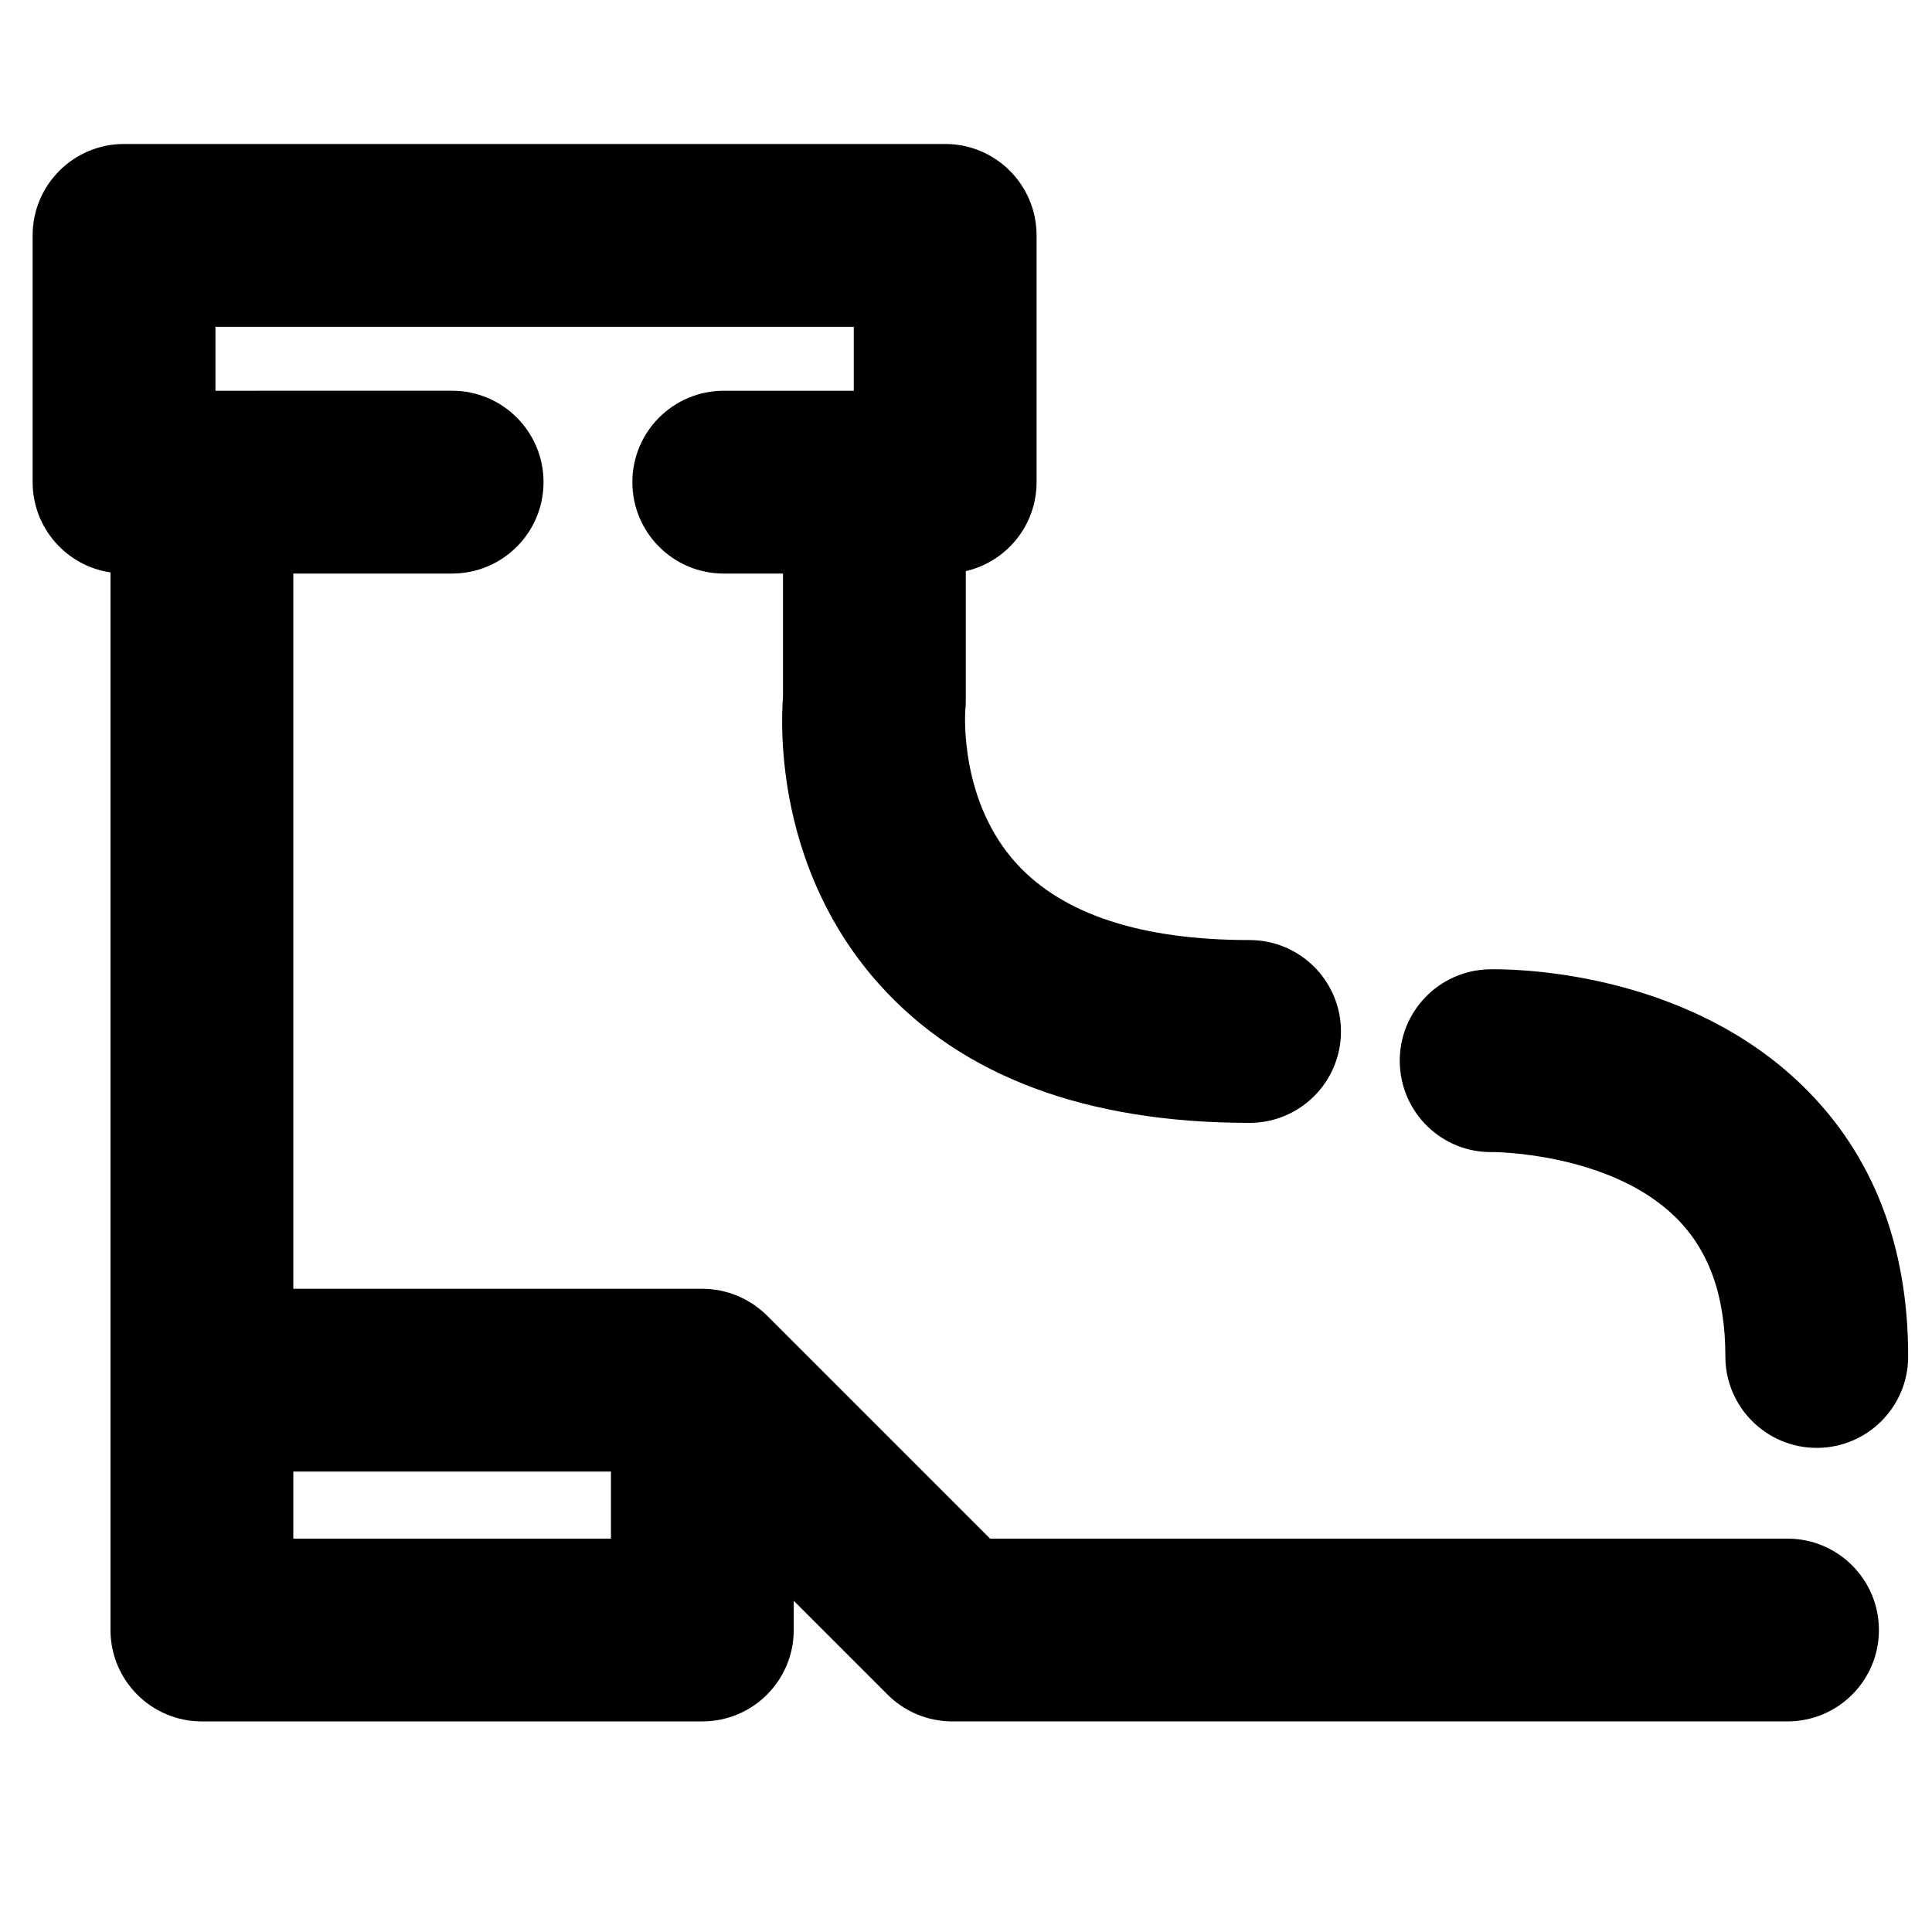
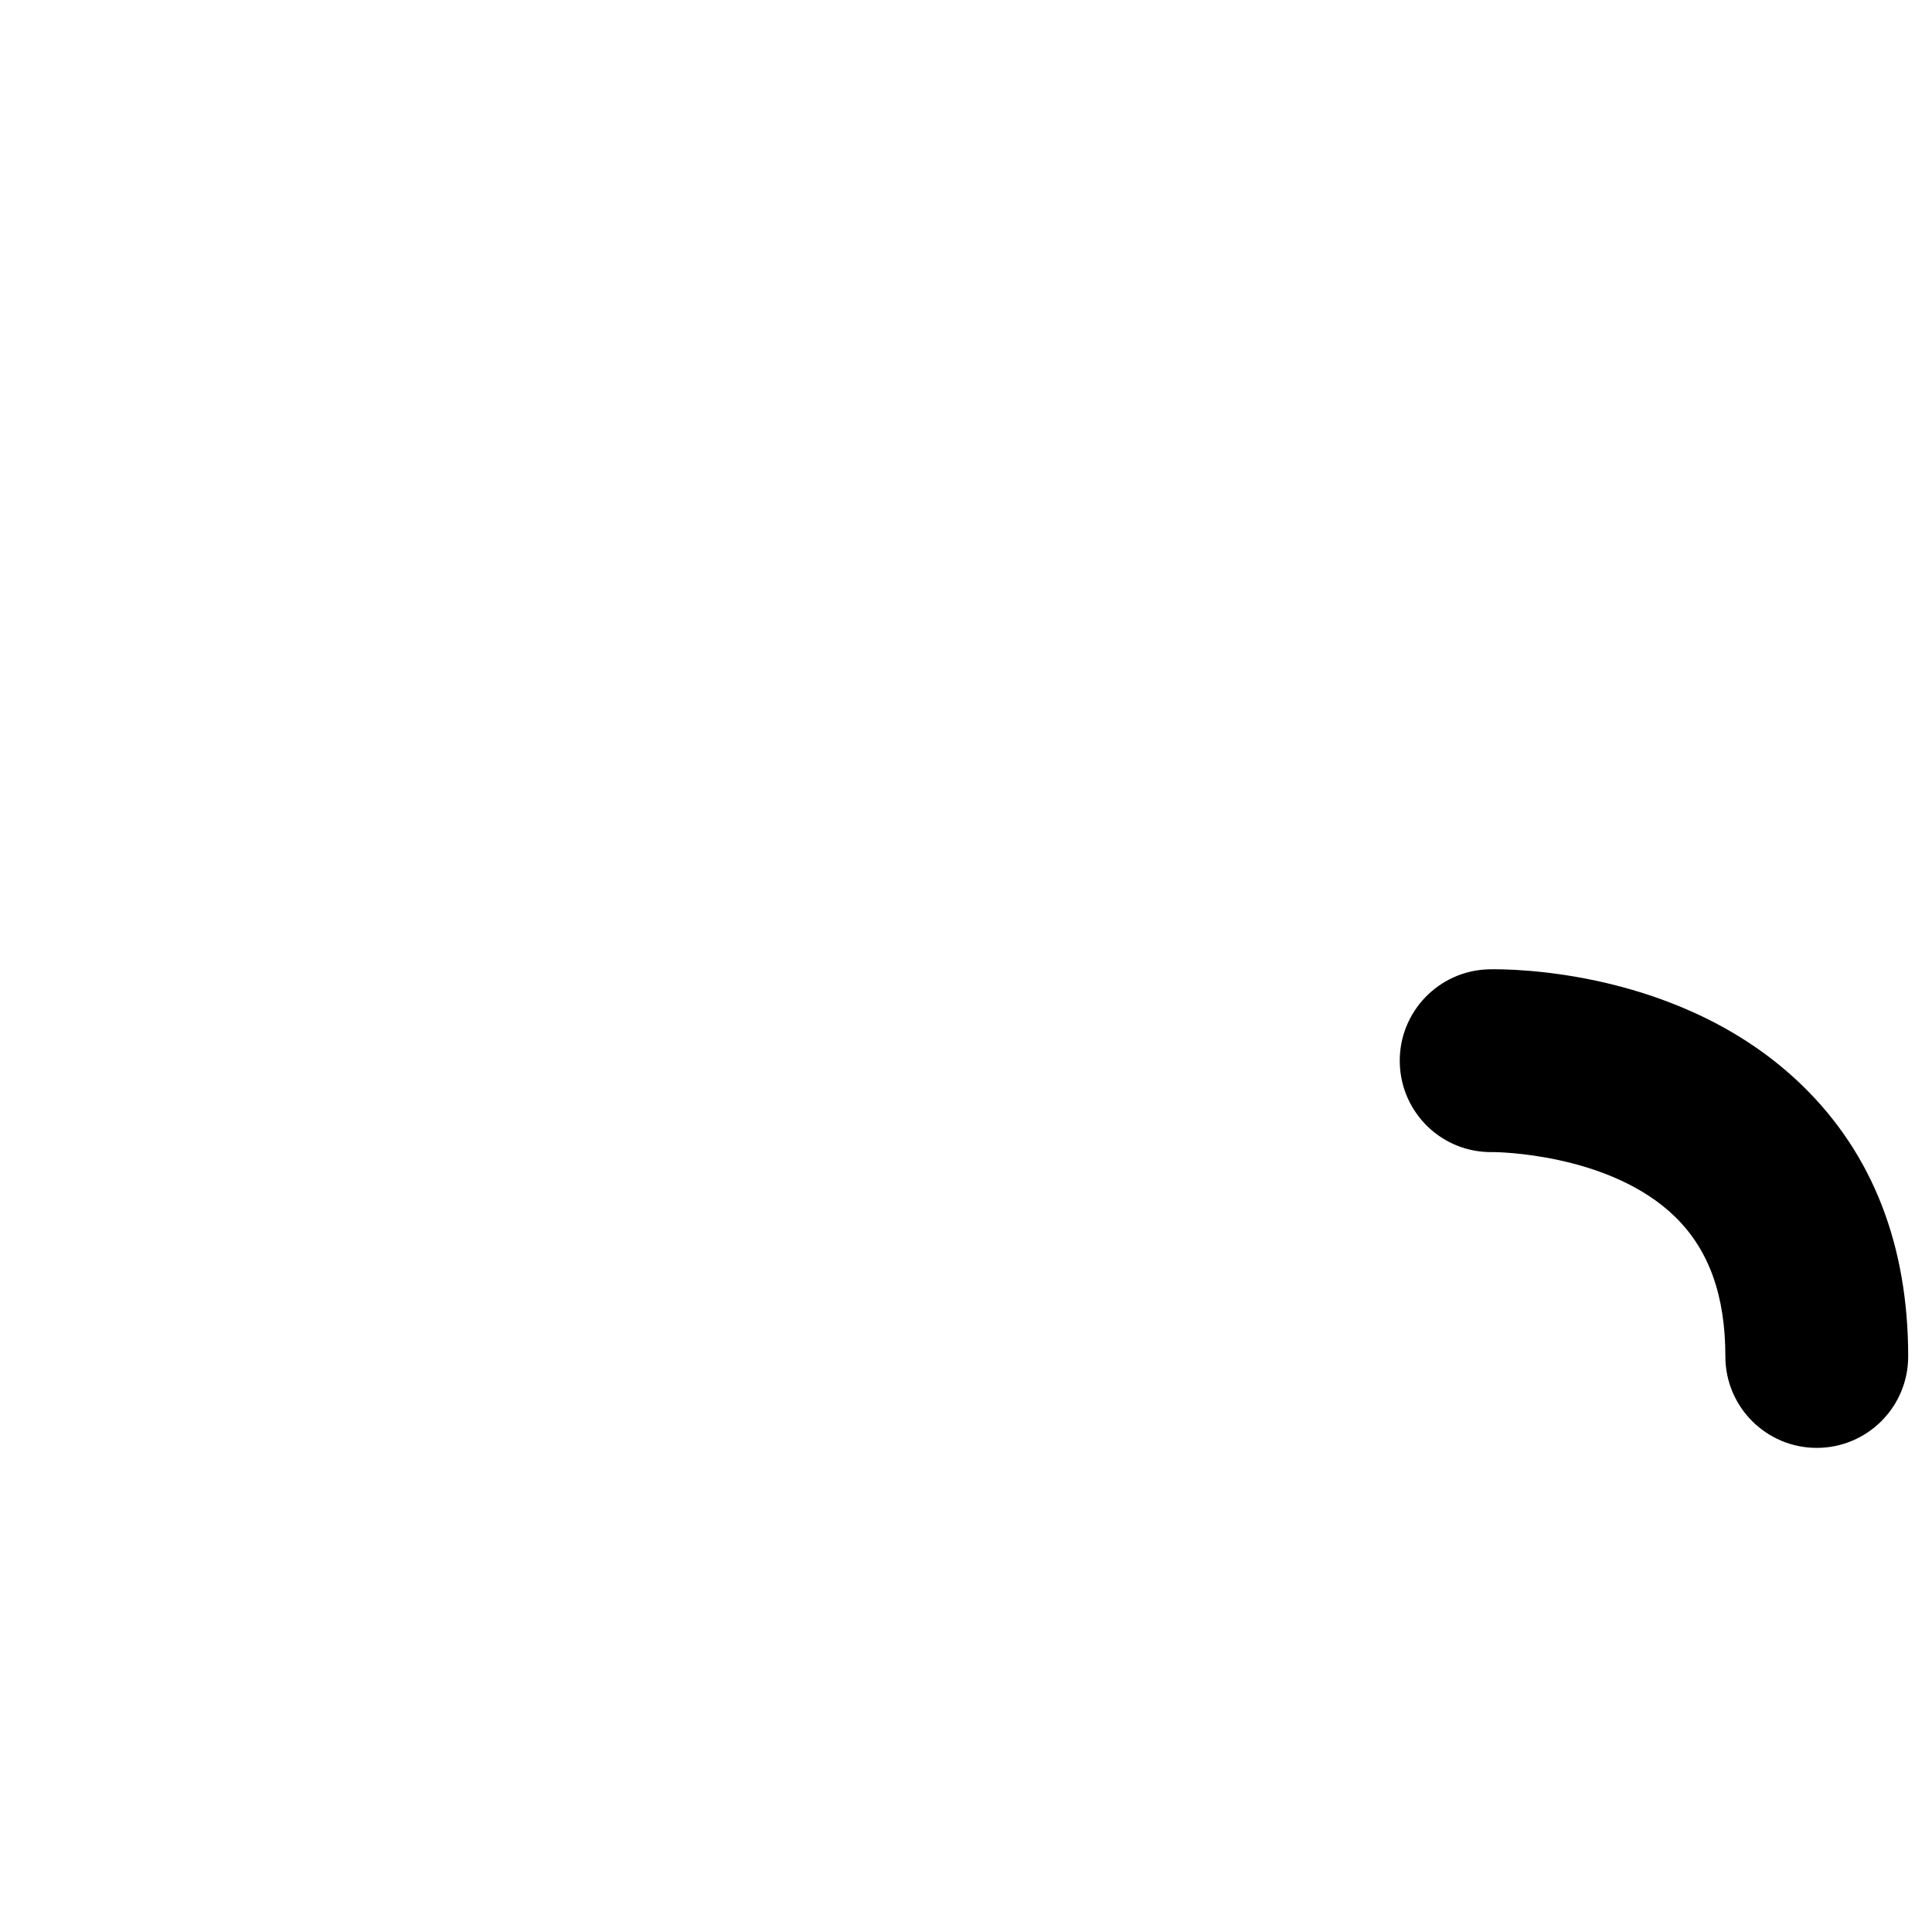
<svg xmlns="http://www.w3.org/2000/svg" fill="#000000" width="800px" height="800px" version="1.1" viewBox="144 144 512 512">
  <g>
-     <path d="m617.71 551.75h-211.33l-59.125-59.125c-0.914-0.914-1.91-1.727-2.945-2.473-0.23-0.168-0.445-0.344-0.68-0.504-0.328-0.219-0.672-0.41-1.008-0.609-0.34-0.207-0.676-0.426-1.027-0.613-0.277-0.148-0.566-0.273-0.852-0.414-0.43-0.207-0.848-0.426-1.289-0.609-0.266-0.109-0.543-0.195-0.812-0.297-0.469-0.176-0.934-0.359-1.414-0.504-0.332-0.102-0.676-0.176-1.012-0.262-0.426-0.109-0.844-0.234-1.277-0.32-0.605-0.121-1.219-0.203-1.832-0.277-0.176-0.023-0.344-0.059-0.52-0.078-0.812-0.082-1.633-0.129-2.457-0.129h-108.4v-189.54h42.086c13.375 0 24.223-10.844 24.223-24.223 0-13.375-10.844-24.223-24.223-24.223l-62.719 0.004v-16.953h169.16v16.953h-34.453c-13.375 0-24.223 10.844-24.223 24.223 0 13.379 10.844 24.223 24.223 24.223h15.695v32.59c-0.668 8.844-1.629 46.07 25.629 76.398 21.816 24.273 54.797 36.582 98.016 36.582 13.375 0 24.223-10.844 24.223-24.223 0-13.375-10.844-24.223-24.223-24.223-28.648 0-49.402-6.789-61.68-20.184-14.996-16.359-13.766-39.09-13.645-40.855 0.113-0.934 0.121-1.48 0.121-2.457v-34.273c10.742-2.477 18.762-12.082 18.762-23.582v-65.395c0-13.379-10.844-24.223-24.223-24.223h-217.61c-13.375 0-24.223 10.844-24.223 24.223v65.395c0 12.156 8.961 22.191 20.637 23.926v280.27c0 13.375 10.844 24.223 24.223 24.223h132.62c13.375 0 24.223-10.844 24.223-24.223v-7.746l24.871 24.871c4.543 4.543 10.703 7.094 17.129 7.094h221.36c13.375 0 24.223-10.844 24.223-24.223-0.004-13.367-10.848-24.211-24.227-24.211zm-395.98 0v-17.777h84.172v17.777z" />
    <path d="m621.85 431.89c-31.879-31.199-78.031-31.133-83.203-31.012-13.375 0.289-23.98 11.363-23.691 24.742 0.289 13.375 11.32 24.02 24.742 23.691 0.246 0.004 30.805 0.113 48.27 17.203 8.93 8.742 13.273 20.832 13.273 36.965 0 13.375 10.844 24.223 24.223 24.223 13.375 0 24.223-10.844 24.223-24.223 0-29.43-9.363-53.516-27.836-71.59z" />
  </g>
</svg>